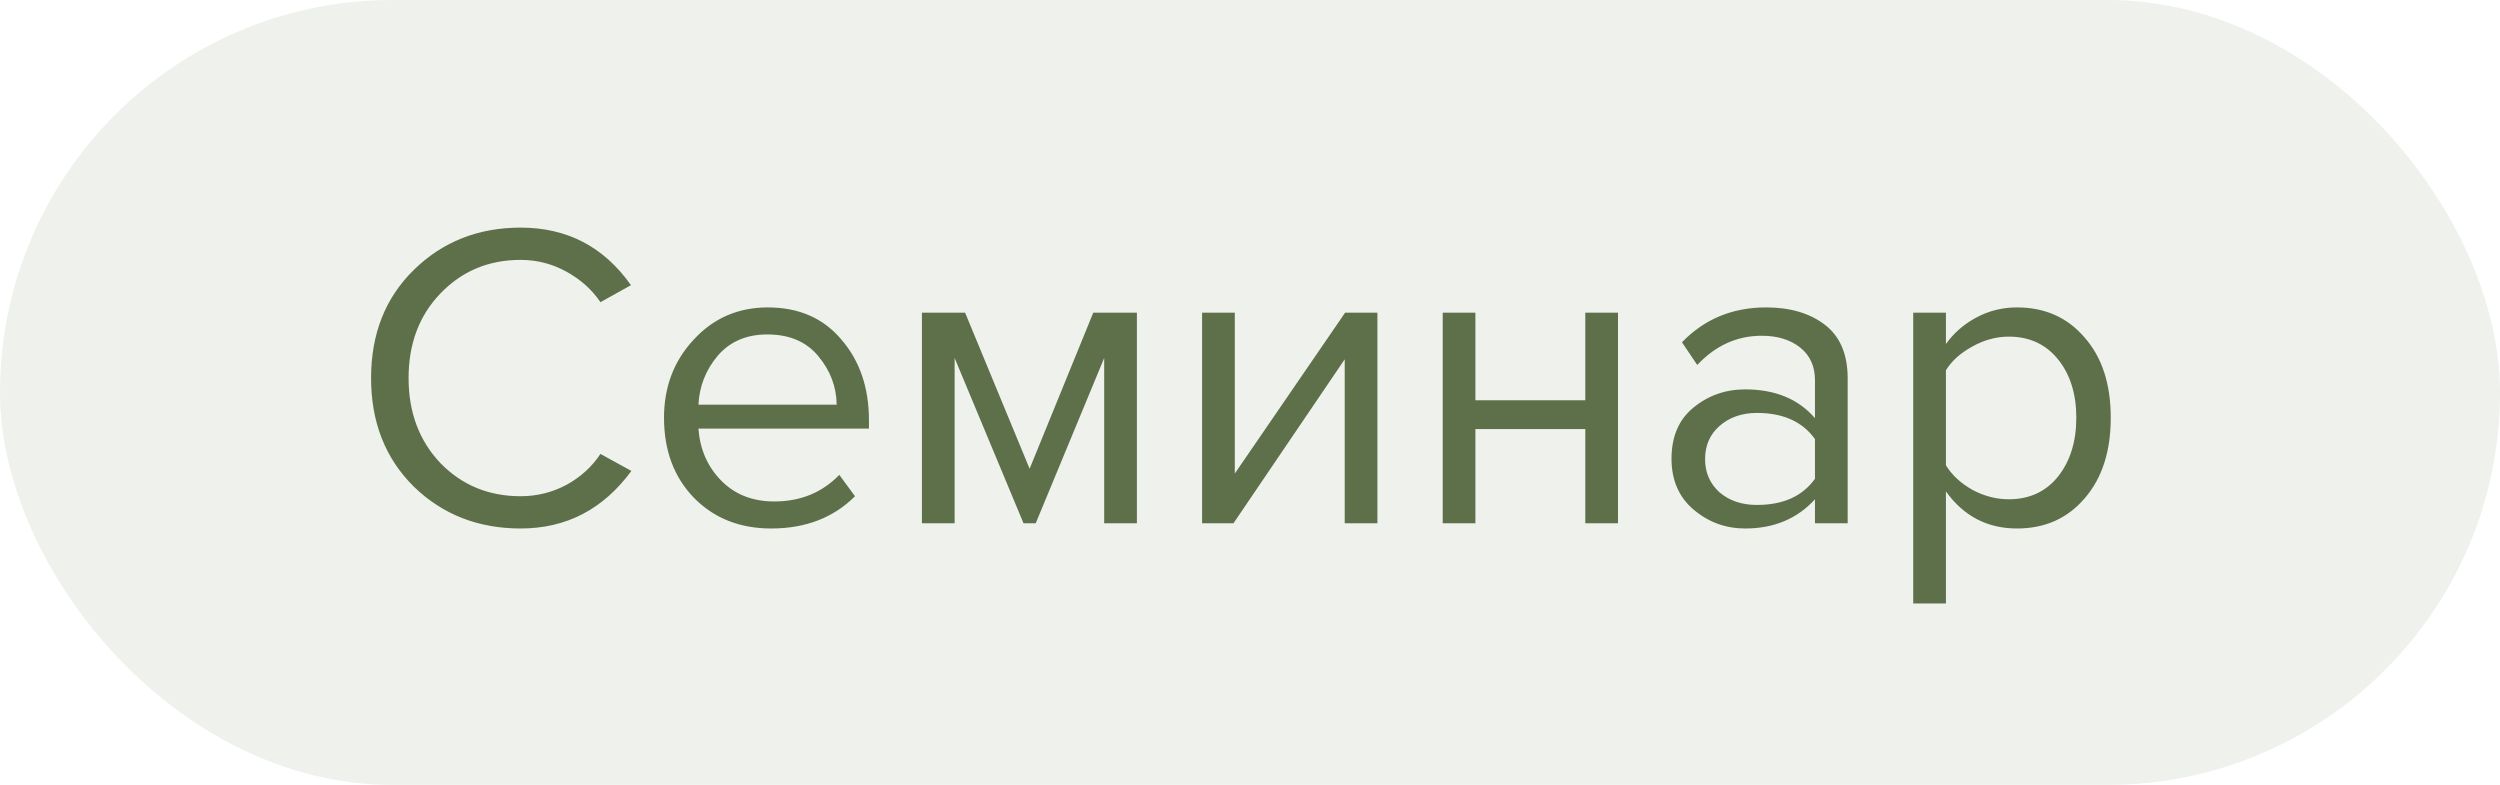
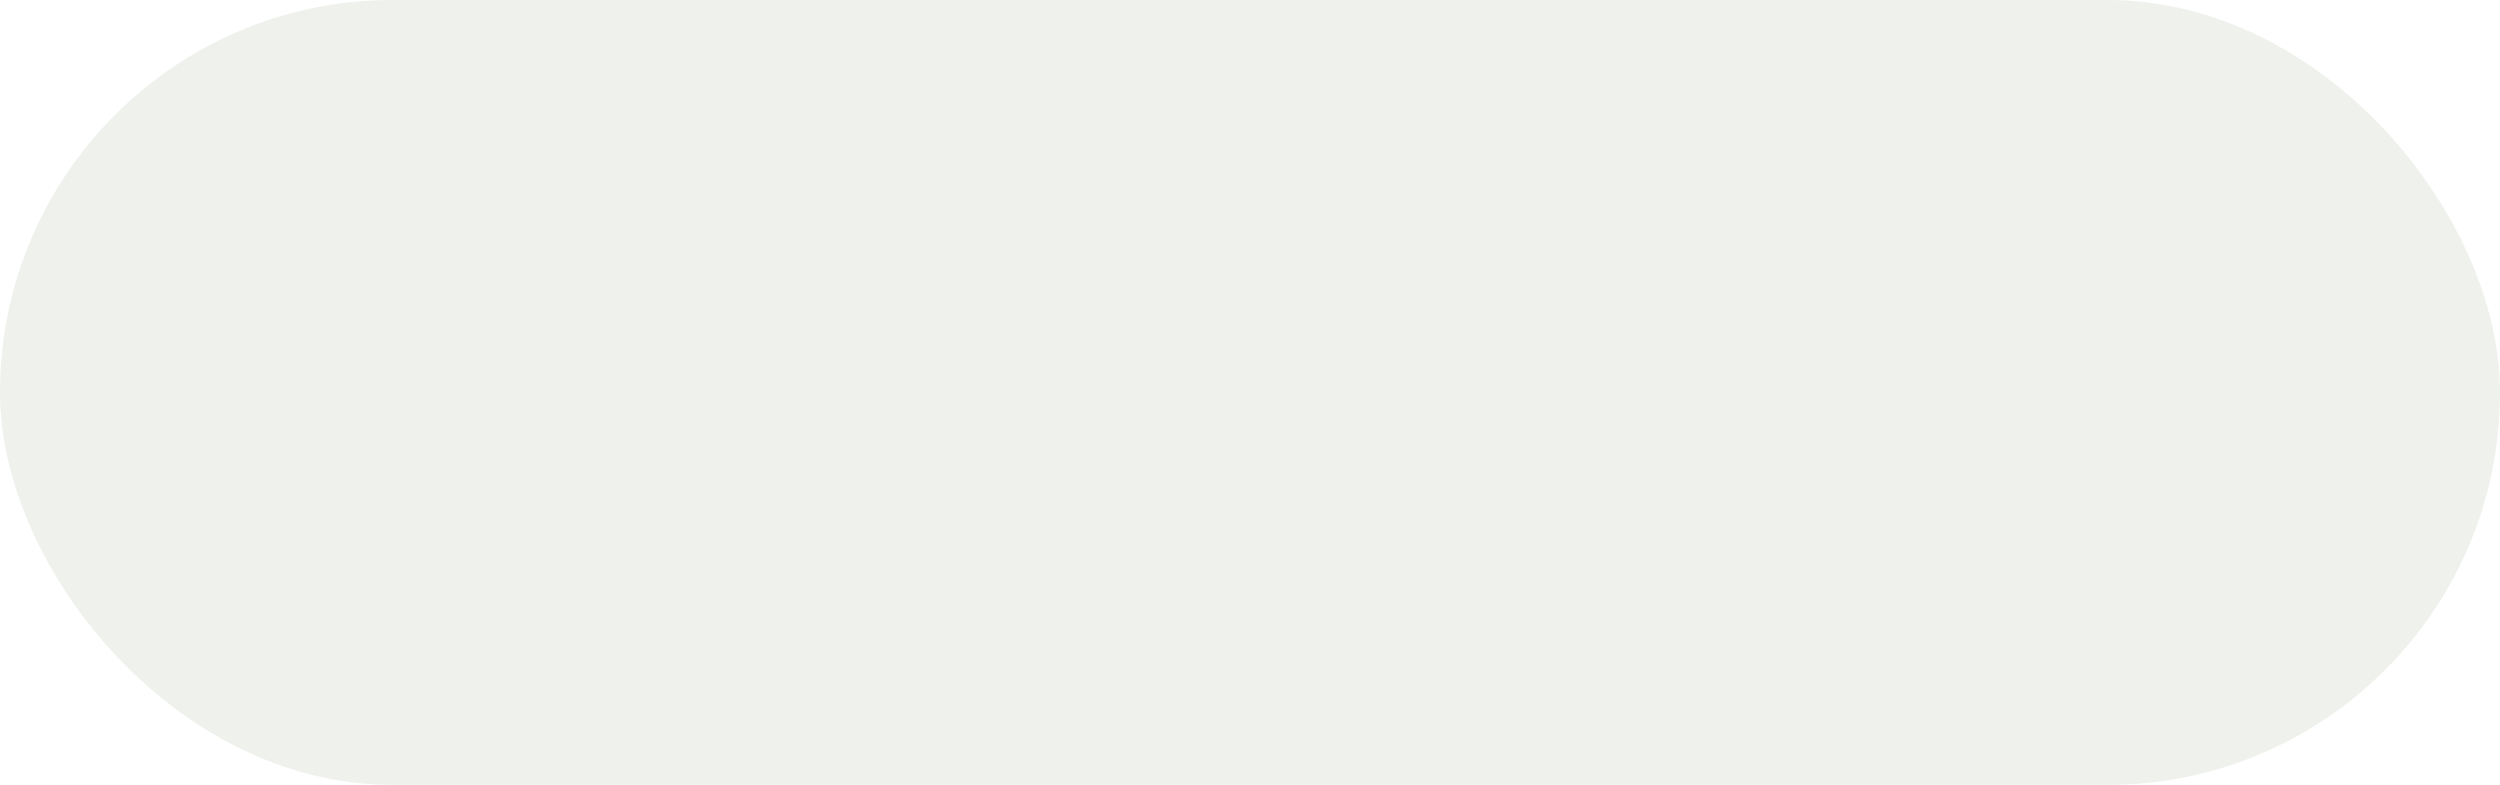
<svg xmlns="http://www.w3.org/2000/svg" width="86" height="27" viewBox="0 0 86 27" fill="none">
  <rect width="86" height="27" rx="13.5" fill="#5D704A" fill-opacity="0.1" />
-   <path d="M17.91 18.18C16.45 18.18 15.225 17.7 14.235 16.74C13.255 15.77 12.765 14.525 12.765 13.005C12.765 11.485 13.255 10.245 14.235 9.285C15.225 8.315 16.45 7.83 17.91 7.83C19.51 7.83 20.775 8.49 21.705 9.81L20.655 10.395C20.365 9.965 19.975 9.615 19.485 9.345C18.995 9.075 18.47 8.94 17.91 8.94C16.81 8.94 15.89 9.325 15.15 10.095C14.42 10.855 14.055 11.825 14.055 13.005C14.055 14.185 14.42 15.16 15.15 15.93C15.89 16.69 16.81 17.07 17.91 17.07C18.47 17.07 18.995 16.94 19.485 16.68C19.975 16.41 20.365 16.055 20.655 15.615L21.72 16.2C20.75 17.52 19.48 18.18 17.91 18.18ZM26.532 18.18C25.452 18.18 24.567 17.83 23.877 17.13C23.187 16.42 22.842 15.5 22.842 14.37C22.842 13.31 23.182 12.415 23.862 11.685C24.542 10.945 25.392 10.575 26.412 10.575C27.482 10.575 28.327 10.945 28.947 11.685C29.577 12.415 29.892 13.34 29.892 14.46V14.745H24.027C24.077 15.455 24.337 16.05 24.807 16.53C25.277 17.01 25.887 17.25 26.637 17.25C27.537 17.25 28.282 16.945 28.872 16.335L29.412 17.07C28.672 17.81 27.712 18.18 26.532 18.18ZM28.782 13.92C28.772 13.3 28.562 12.745 28.152 12.255C27.742 11.755 27.157 11.505 26.397 11.505C25.677 11.505 25.107 11.75 24.687 12.24C24.277 12.73 24.057 13.29 24.027 13.92H28.782ZM39.109 18H37.984V12.315L35.629 18H35.209L32.839 12.315V18H31.714V10.755H33.199L35.419 16.125L37.609 10.755H39.109V18ZM42.432 18H41.352V10.755H42.477V16.29L46.273 10.755H47.383V18H46.258V12.36L42.432 18ZM50.754 18H49.629V10.755H50.754V13.77H54.534V10.755H55.659V18H54.534V14.76H50.754V18ZM63.56 18H62.435V17.175C61.825 17.845 61.025 18.18 60.035 18.18C59.365 18.18 58.775 17.965 58.265 17.535C57.755 17.105 57.5 16.52 57.5 15.78C57.5 15.02 57.75 14.435 58.25 14.025C58.76 13.605 59.355 13.395 60.035 13.395C61.065 13.395 61.865 13.725 62.435 14.385V13.08C62.435 12.6 62.265 12.225 61.925 11.955C61.585 11.685 61.145 11.55 60.605 11.55C59.755 11.55 59.015 11.885 58.385 12.555L57.86 11.775C58.63 10.975 59.595 10.575 60.755 10.575C61.585 10.575 62.26 10.775 62.78 11.175C63.3 11.575 63.56 12.19 63.56 13.02V18ZM60.44 17.37C61.34 17.37 62.005 17.07 62.435 16.47V15.105C62.005 14.505 61.34 14.205 60.44 14.205C59.92 14.205 59.49 14.355 59.15 14.655C58.82 14.945 58.655 15.325 58.655 15.795C58.655 16.255 58.82 16.635 59.15 16.935C59.49 17.225 59.92 17.37 60.44 17.37ZM69.385 18.18C68.365 18.18 67.55 17.755 66.94 16.905V20.76H65.815V10.755H66.94V11.835C67.21 11.455 67.56 11.15 67.99 10.92C68.42 10.69 68.885 10.575 69.385 10.575C70.345 10.575 71.12 10.92 71.71 11.61C72.31 12.29 72.61 13.21 72.61 14.37C72.61 15.53 72.31 16.455 71.71 17.145C71.12 17.835 70.345 18.18 69.385 18.18ZM69.1 17.175C69.81 17.175 70.375 16.915 70.795 16.395C71.215 15.865 71.425 15.19 71.425 14.37C71.425 13.55 71.215 12.88 70.795 12.36C70.375 11.84 69.81 11.58 69.1 11.58C68.67 11.58 68.25 11.695 67.84 11.925C67.44 12.145 67.14 12.415 66.94 12.735V16.005C67.14 16.335 67.44 16.615 67.84 16.845C68.25 17.065 68.67 17.175 69.1 17.175Z" fill="#5D704A" />
</svg>